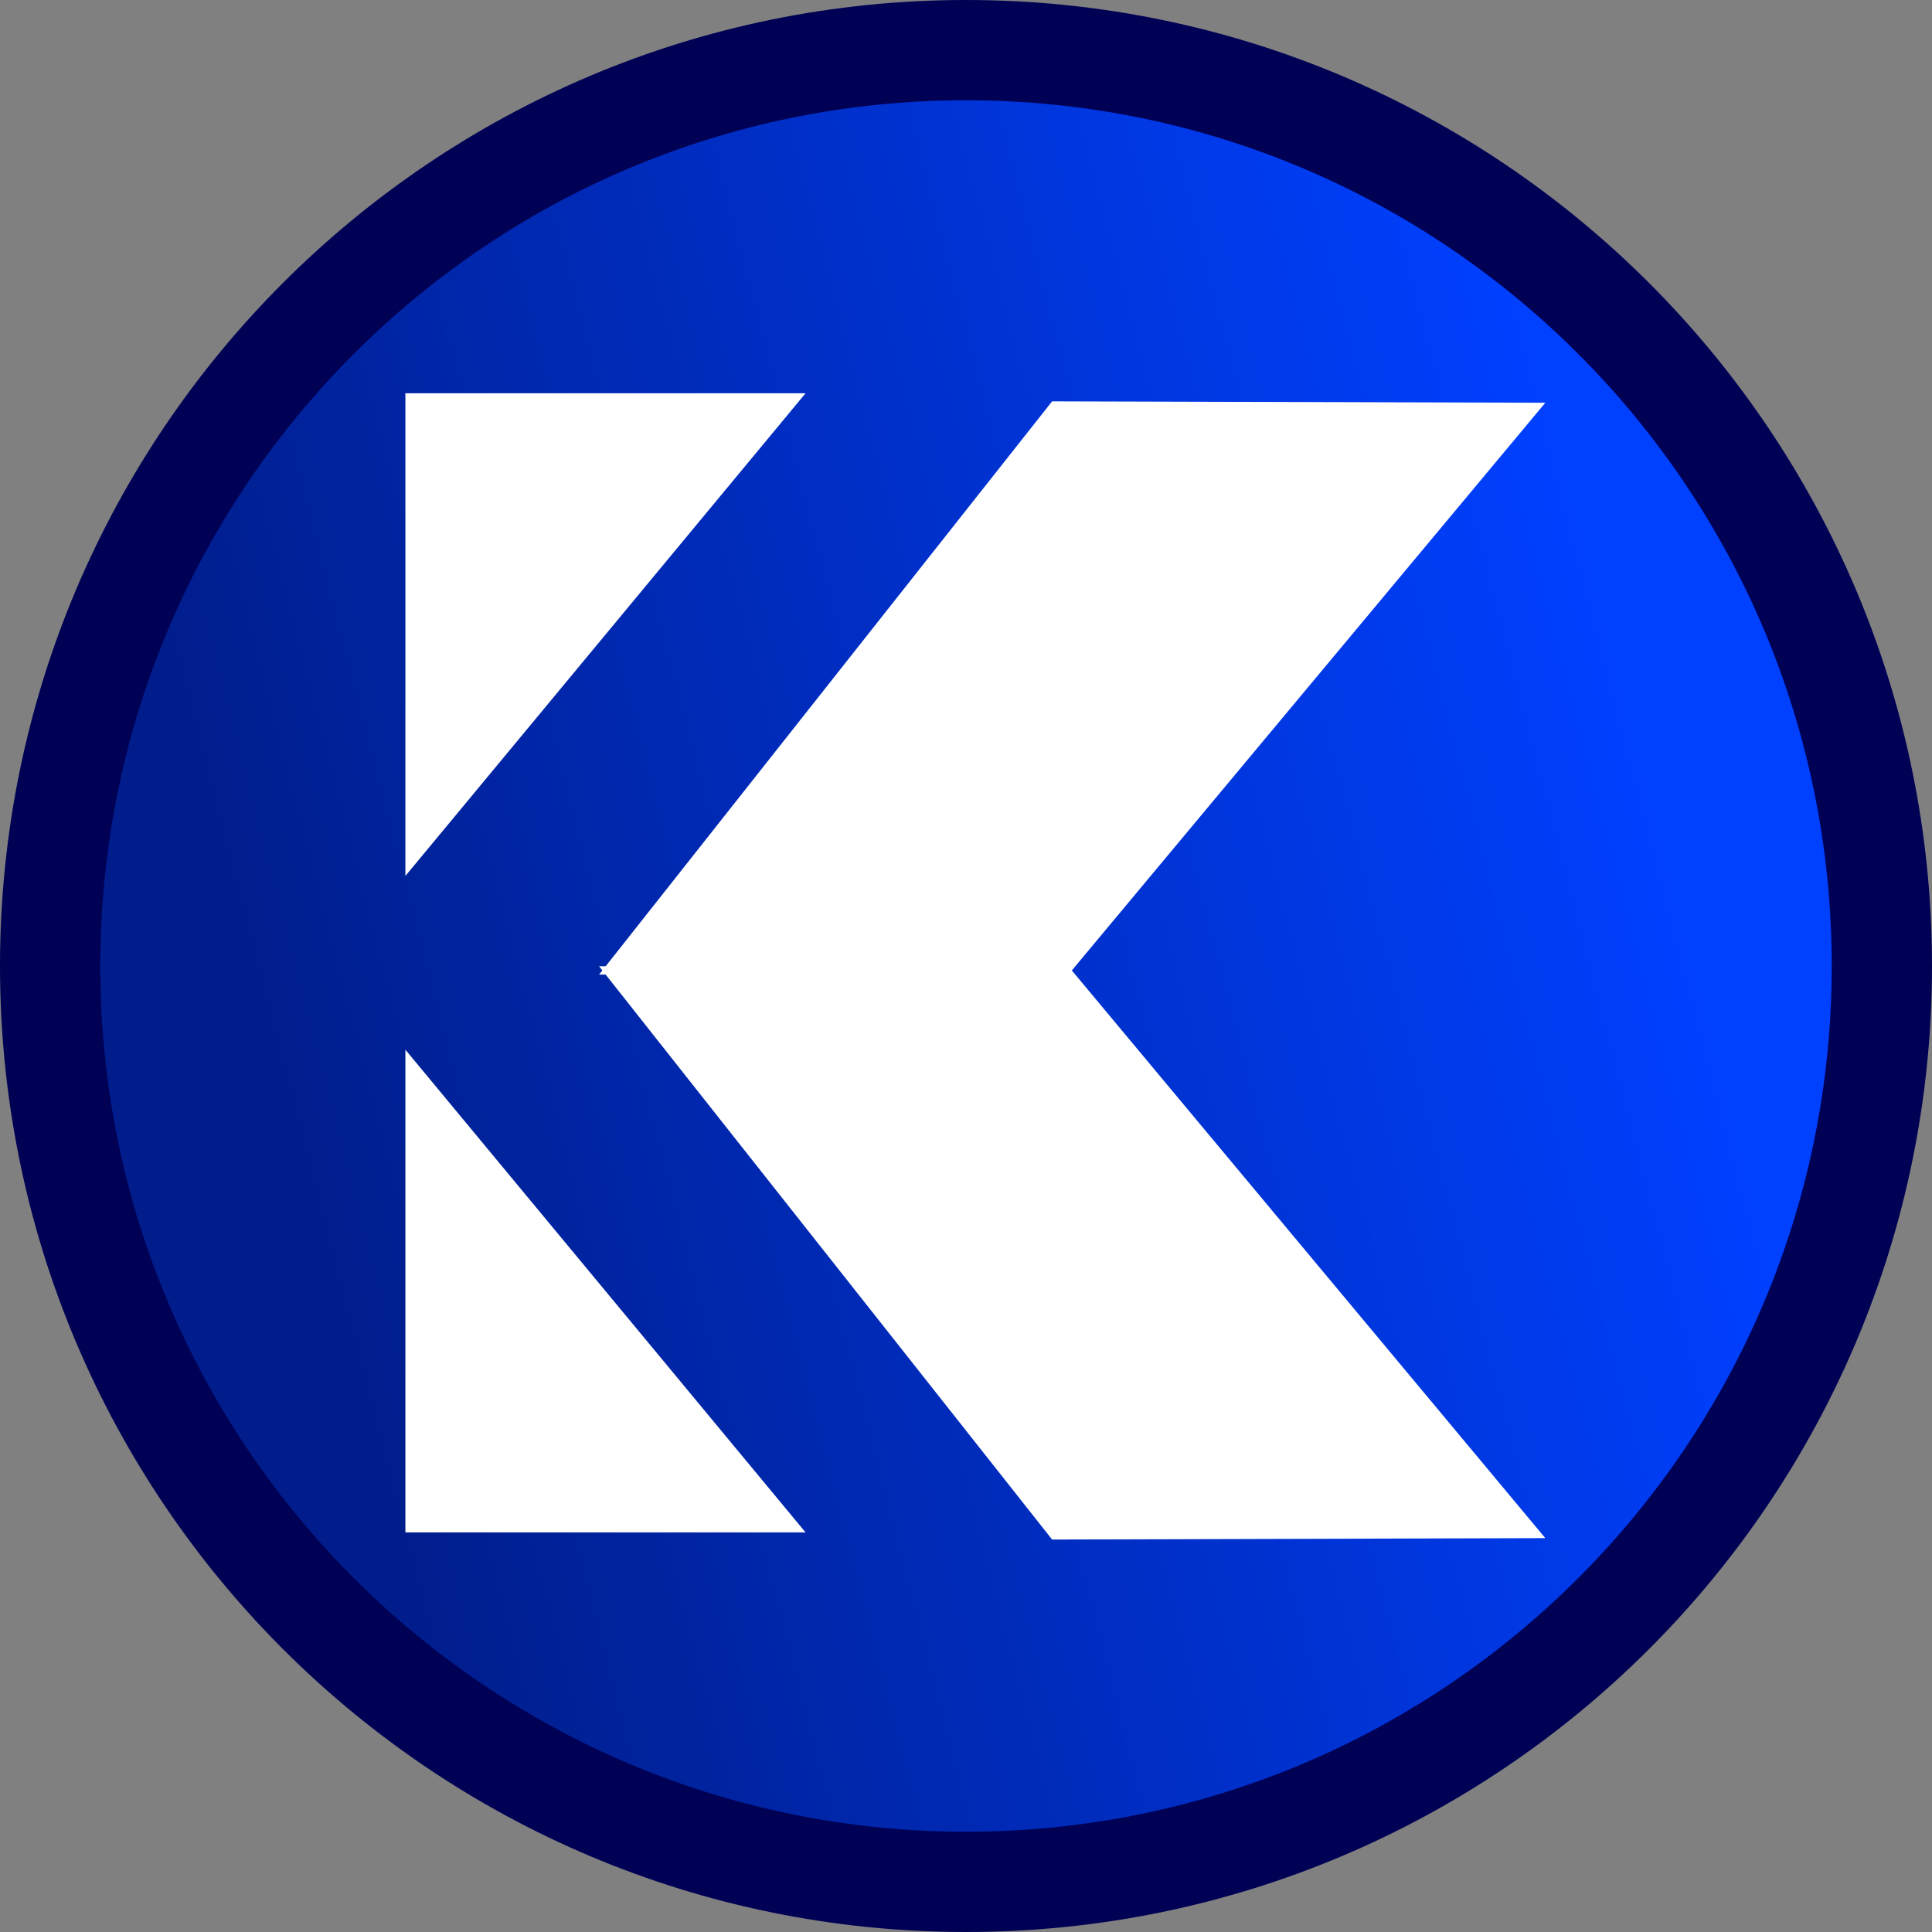
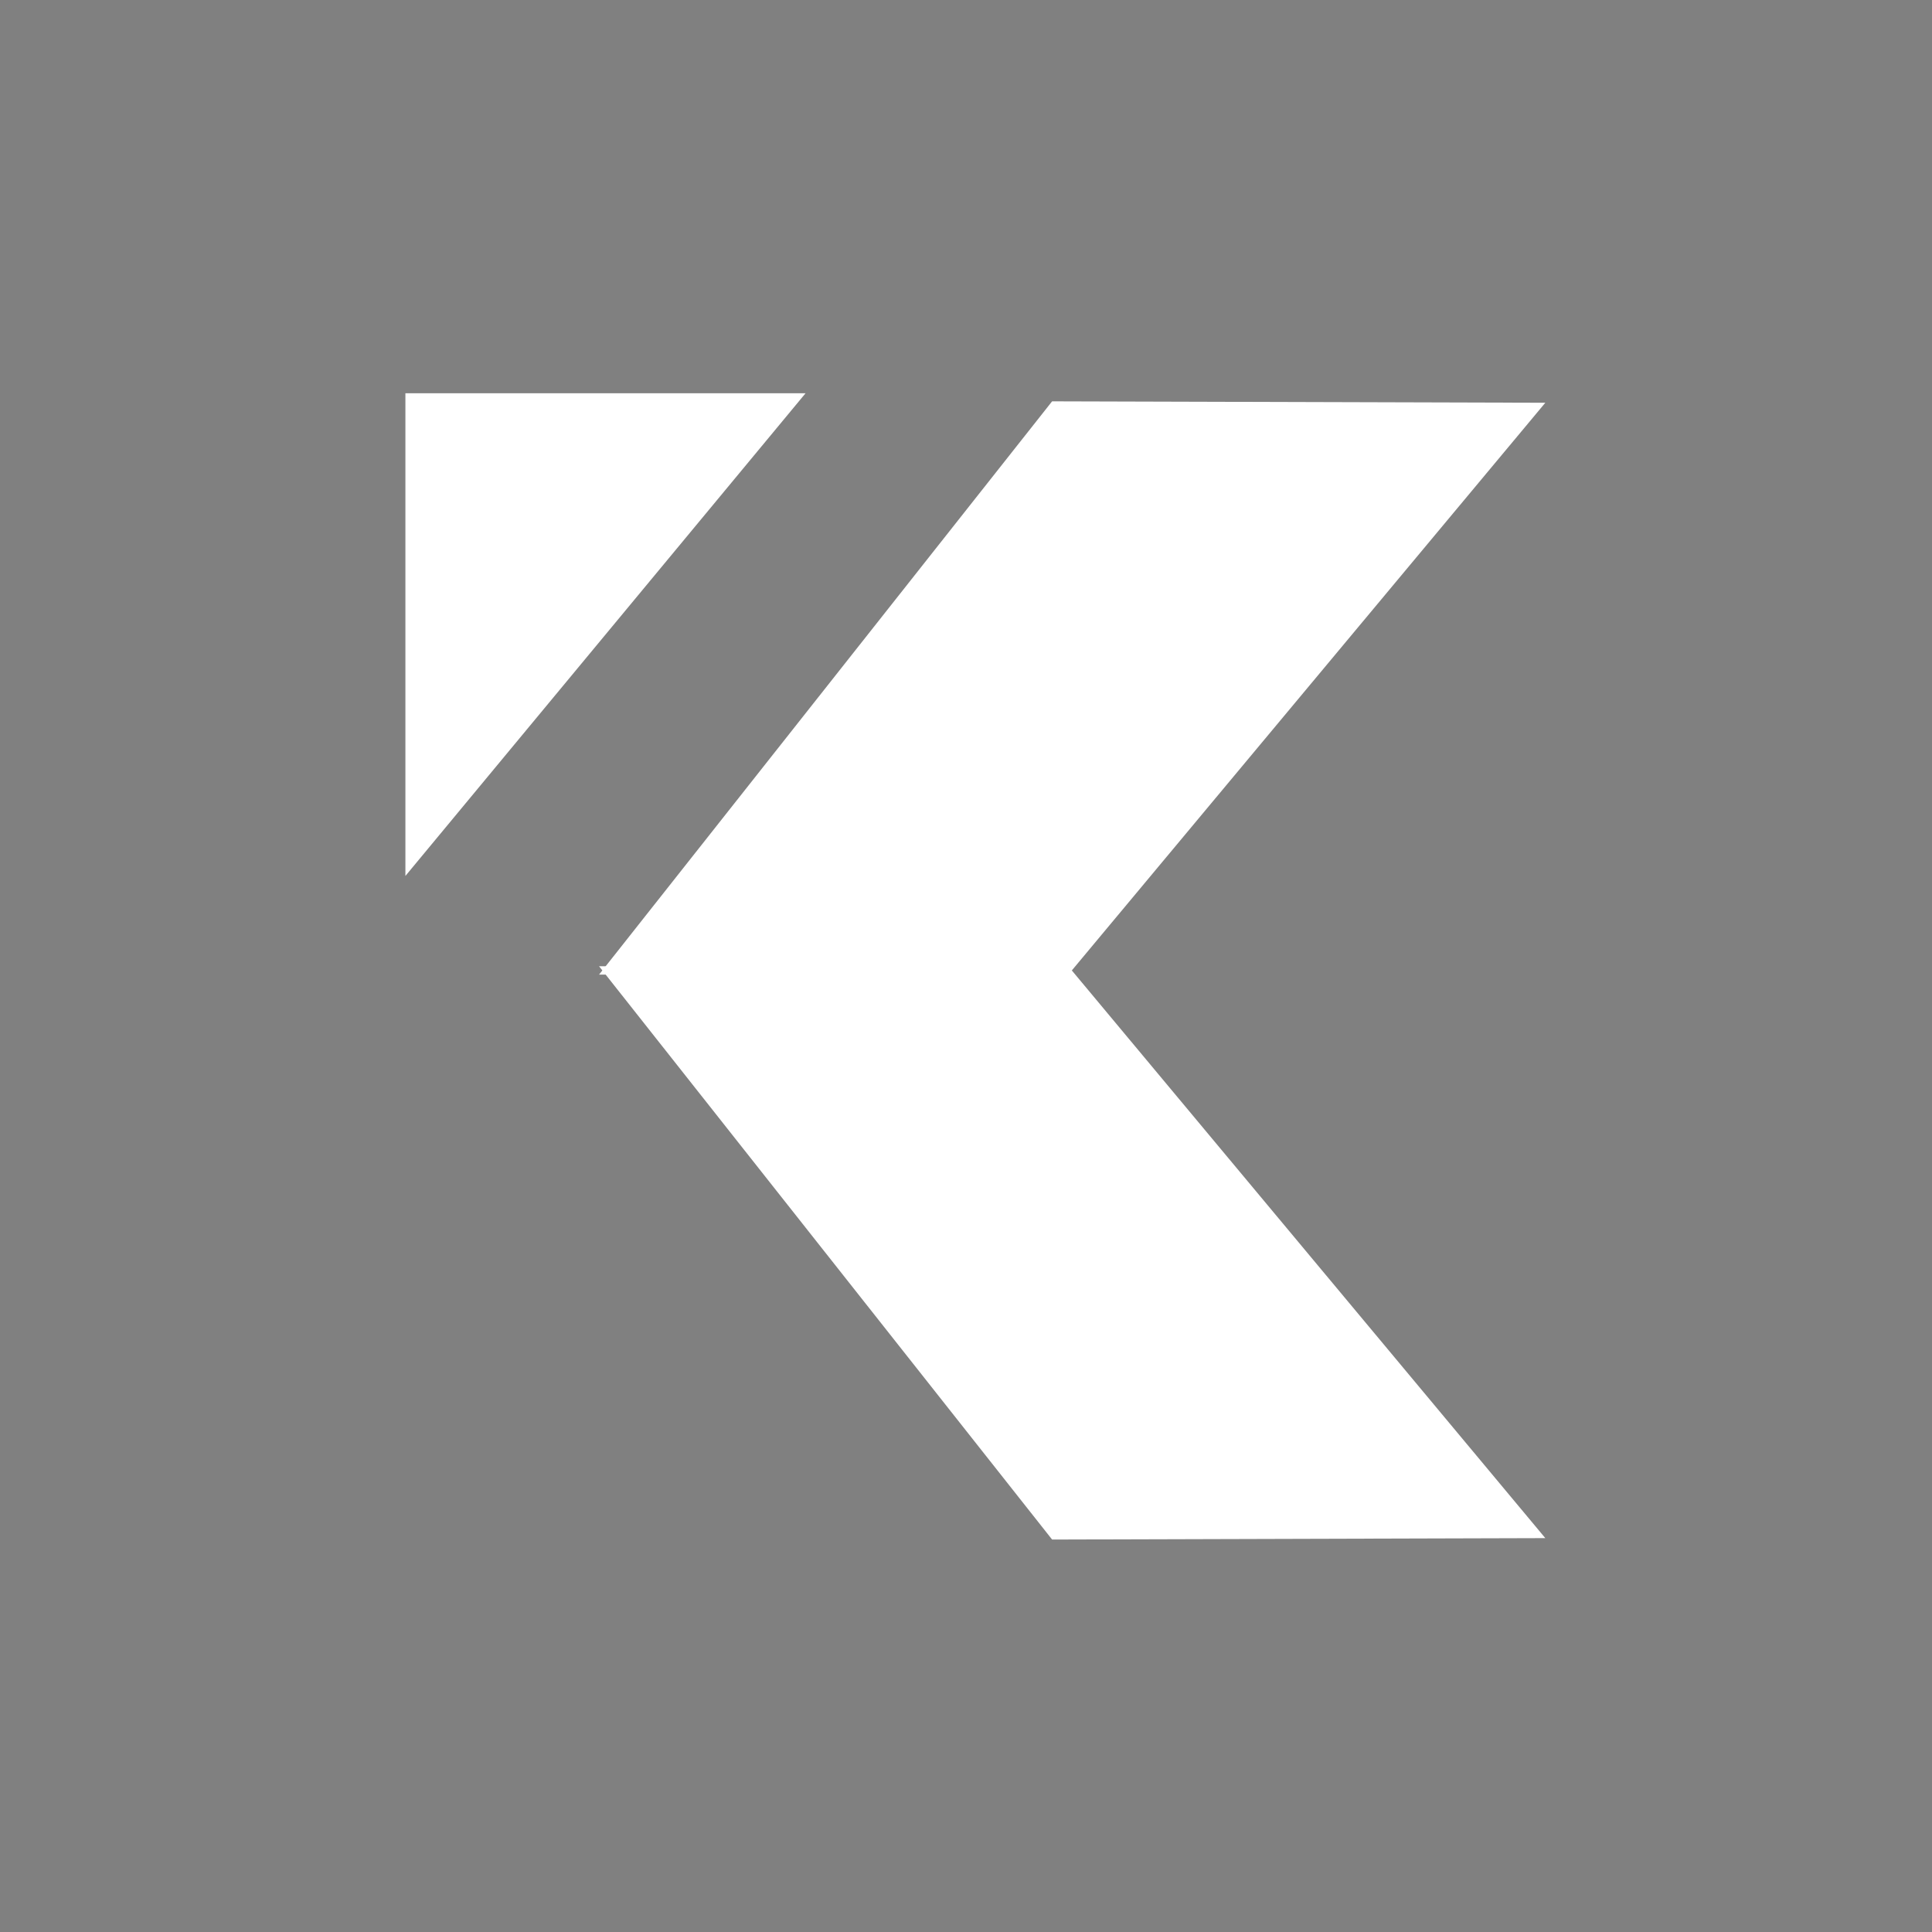
<svg xmlns="http://www.w3.org/2000/svg" xmlns:ns1="http://sodipodi.sourceforge.net/DTD/sodipodi-0.dtd" xmlns:ns2="http://www.inkscape.org/namespaces/inkscape" version="1.1" width="144.5" height="144.5" viewBox="0 0 144.5 144.5" id="svg53" ns1:docname="page-icon.svg" ns2:version="1.1.2 (0a00cf5339, 2022-02-04)">
  <rect x="0" y="0" width="144.5" height="144.5" fill="#808080" stroke="none" />
  <ns1:namedview id="namedview55" pagecolor="#505050" bordercolor="#ffffff" borderopacity="1" ns2:pageshadow="0" ns2:pageopacity="0" ns2:pagecheckerboard="1" showgrid="false" fit-margin-top="0" fit-margin-left="0" fit-margin-right="0" fit-margin-bottom="0" ns2:zoom="4.669131" ns2:cx="79.993472" ns2:cy="92.201312" ns2:window-width="1920" ns2:window-height="1019" ns2:window-x="0" ns2:window-y="30" ns2:window-maximized="1" ns2:current-layer="g49" />
  <defs id="defs7">
    <linearGradient x1="188.863" y1="193.242" x2="291.37" y2="166.674" gradientUnits="userSpaceOnUse" id="color-1">
      <stop offset="0" stop-color="#001d8b" id="stop2" />
      <stop offset="1" stop-color="#0040ff" id="stop4" />
    </linearGradient>
  </defs>
  <g transform="translate(-167.75,-107.75)" id="g51">
    <g data-paper-data="{&quot;isPaintingLayer&quot;:true}" fill-rule="nonzero" stroke-linecap="butt" stroke-linejoin="miter" stroke-miterlimit="10" stroke-dasharray="none" stroke-dashoffset="0" style="mix-blend-mode:normal" id="g49">
      <g stroke="none" stroke-width="0" id="g35" />
      <g data-paper-data="{&quot;isPaintingLayer&quot;:true}" id="g47" style="stroke:#000055;stroke-opacity:1">
-         <path d="m 171.5,180 c 0,-37.832 30.668,-68.5 68.5,-68.5 37.832,0 68.5,30.668 68.5,68.5 0,37.832 -30.668,68.5 -68.5,68.5 -37.832,0 -68.5,-30.668 -68.5,-68.5 z" fill="url(#color-1)" stroke="#353535" stroke-width="7.5" id="path37" style="fill:url(#color-1);stroke:#000055;stroke-opacity:1" />
-         <path d="m 198.071,173.265 v -36.104 h 29.931 z" fill="#ffffff" stroke="#000000" stroke-width="0" id="path39" style="stroke:#000055;stroke-opacity:1" />
-         <path d="M 228.002,222.365 H 198.071 V 186.261 Z" data-paper-data="{&quot;index&quot;:null}" fill="#ffffff" stroke="#000000" stroke-width="0" id="path41" style="stroke:#000055;stroke-opacity:1" />
+         <path d="m 198.071,173.265 v -36.104 h 29.931 " fill="#ffffff" stroke="#000000" stroke-width="0" id="path39" style="stroke:#000055;stroke-opacity:1" />
        <path d="m 212.556,180.644 33.884,-42.877 36.889,0.106 -35.674,42.771 z" fill="#ffffff" stroke="none" stroke-width="0" id="path43" style="stroke:#000055;stroke-opacity:1" />
        <path d="m 247.655,180.02 35.674,42.771 -36.889,0.106 -33.884,-42.877 z" data-paper-data="{&quot;index&quot;:null}" fill="#ffffff" stroke="none" stroke-width="0" id="path45" style="stroke:#000055;stroke-opacity:1" />
      </g>
    </g>
  </g>
</svg>